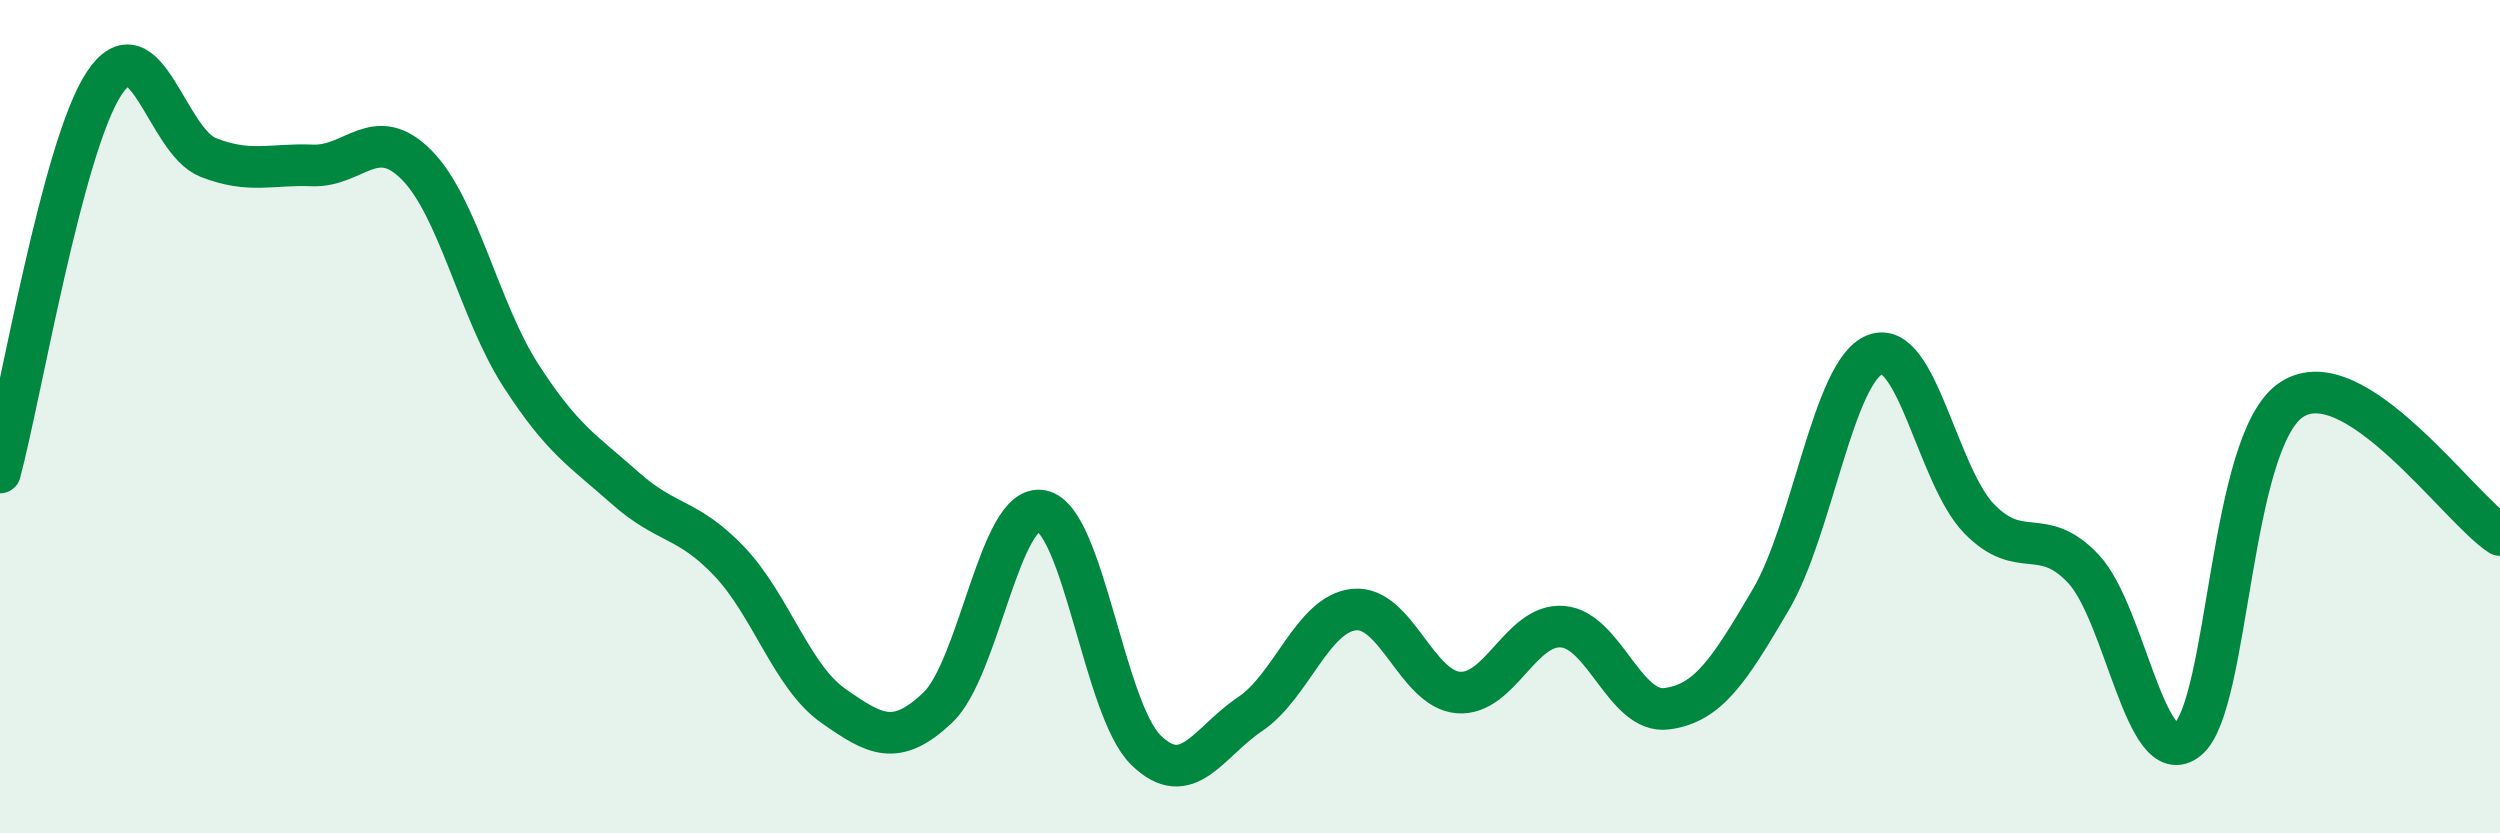
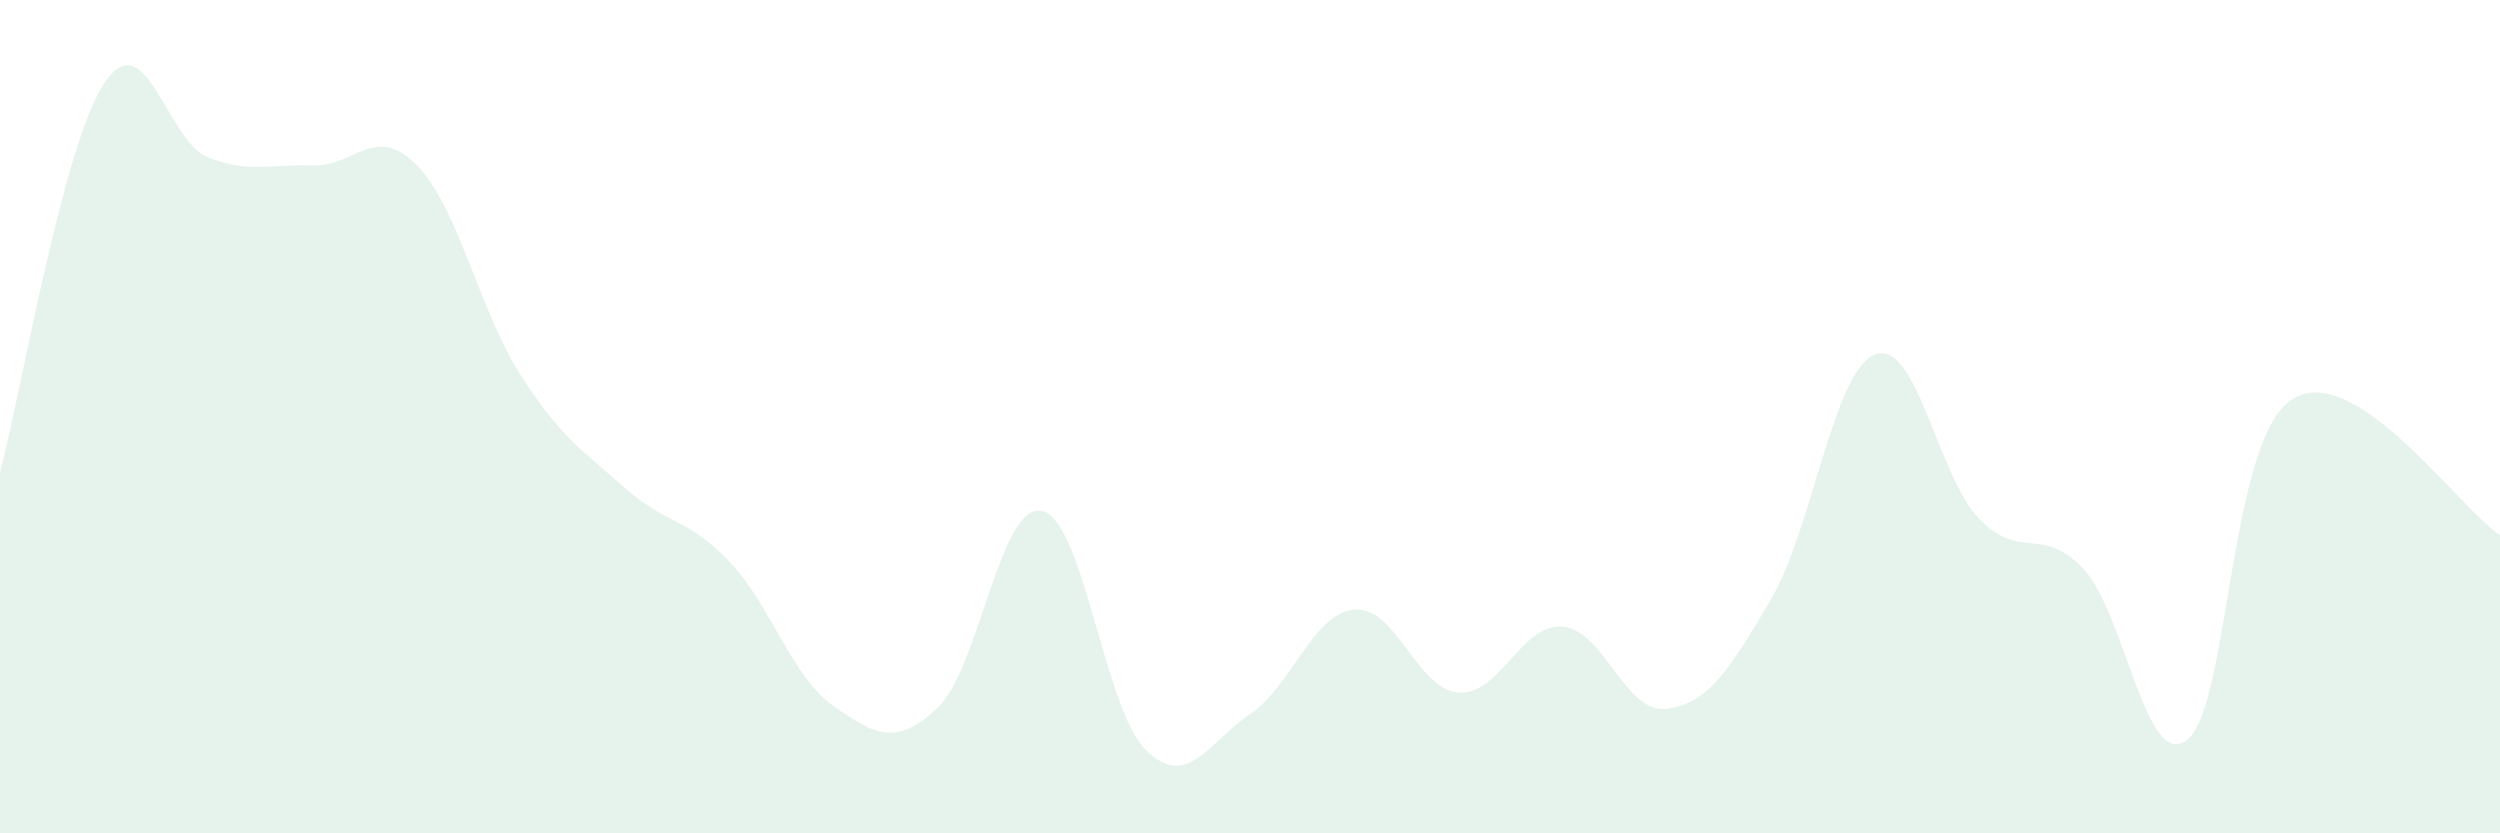
<svg xmlns="http://www.w3.org/2000/svg" width="60" height="20" viewBox="0 0 60 20">
  <path d="M 0,11.34 C 0.5,9.47 1.5,3.51 2.5,2 C 3.5,0.49 4,3.39 5,3.78 C 6,4.17 6.5,3.93 7.5,3.97 C 8.5,4.01 9,2.95 10,3.96 C 11,4.97 11.5,7.46 12.5,9.01 C 13.5,10.56 14,10.82 15,11.71 C 16,12.6 16.5,12.42 17.5,13.47 C 18.5,14.52 19,16.24 20,16.94 C 21,17.64 21.5,17.93 22.5,16.99 C 23.5,16.05 24,12.06 25,12.26 C 26,12.46 26.5,17.02 27.5,18 C 28.5,18.98 29,17.81 30,17.14 C 31,16.47 31.5,14.73 32.5,14.63 C 33.5,14.53 34,16.54 35,16.62 C 36,16.7 36.5,14.96 37.5,15.04 C 38.5,15.12 39,17.14 40,17.01 C 41,16.88 41.5,16.09 42.5,14.39 C 43.5,12.69 44,8.9 45,8.51 C 46,8.12 46.5,11.42 47.5,12.45 C 48.5,13.48 49,12.59 50,13.65 C 51,14.71 51.5,18.56 52.5,17.75 C 53.5,16.94 53.5,10.57 55,9.59 C 56.5,8.61 59,12.19 60,12.84L60 20L0 20Z" fill="#008740" opacity="0.1" stroke-linecap="round" stroke-linejoin="round" />
-   <path d="M 0,11.34 C 0.5,9.47 1.5,3.51 2.5,2 C 3.5,0.49 4,3.39 5,3.78 C 6,4.17 6.5,3.93 7.5,3.97 C 8.5,4.01 9,2.95 10,3.96 C 11,4.97 11.5,7.46 12.5,9.01 C 13.5,10.56 14,10.82 15,11.71 C 16,12.6 16.5,12.42 17.5,13.47 C 18.5,14.52 19,16.24 20,16.94 C 21,17.64 21.5,17.93 22.5,16.99 C 23.5,16.05 24,12.06 25,12.26 C 26,12.46 26.5,17.02 27.5,18 C 28.5,18.98 29,17.81 30,17.14 C 31,16.47 31.5,14.73 32.5,14.63 C 33.5,14.53 34,16.54 35,16.62 C 36,16.7 36.5,14.96 37.5,15.04 C 38.5,15.12 39,17.14 40,17.01 C 41,16.88 41.5,16.09 42.5,14.39 C 43.5,12.69 44,8.9 45,8.51 C 46,8.12 46.5,11.42 47.5,12.45 C 48.5,13.48 49,12.59 50,13.65 C 51,14.71 51.5,18.56 52.5,17.75 C 53.5,16.94 53.5,10.57 55,9.59 C 56.5,8.61 59,12.19 60,12.84" stroke="#008740" stroke-width="1" fill="none" stroke-linecap="round" stroke-linejoin="round" />
</svg>